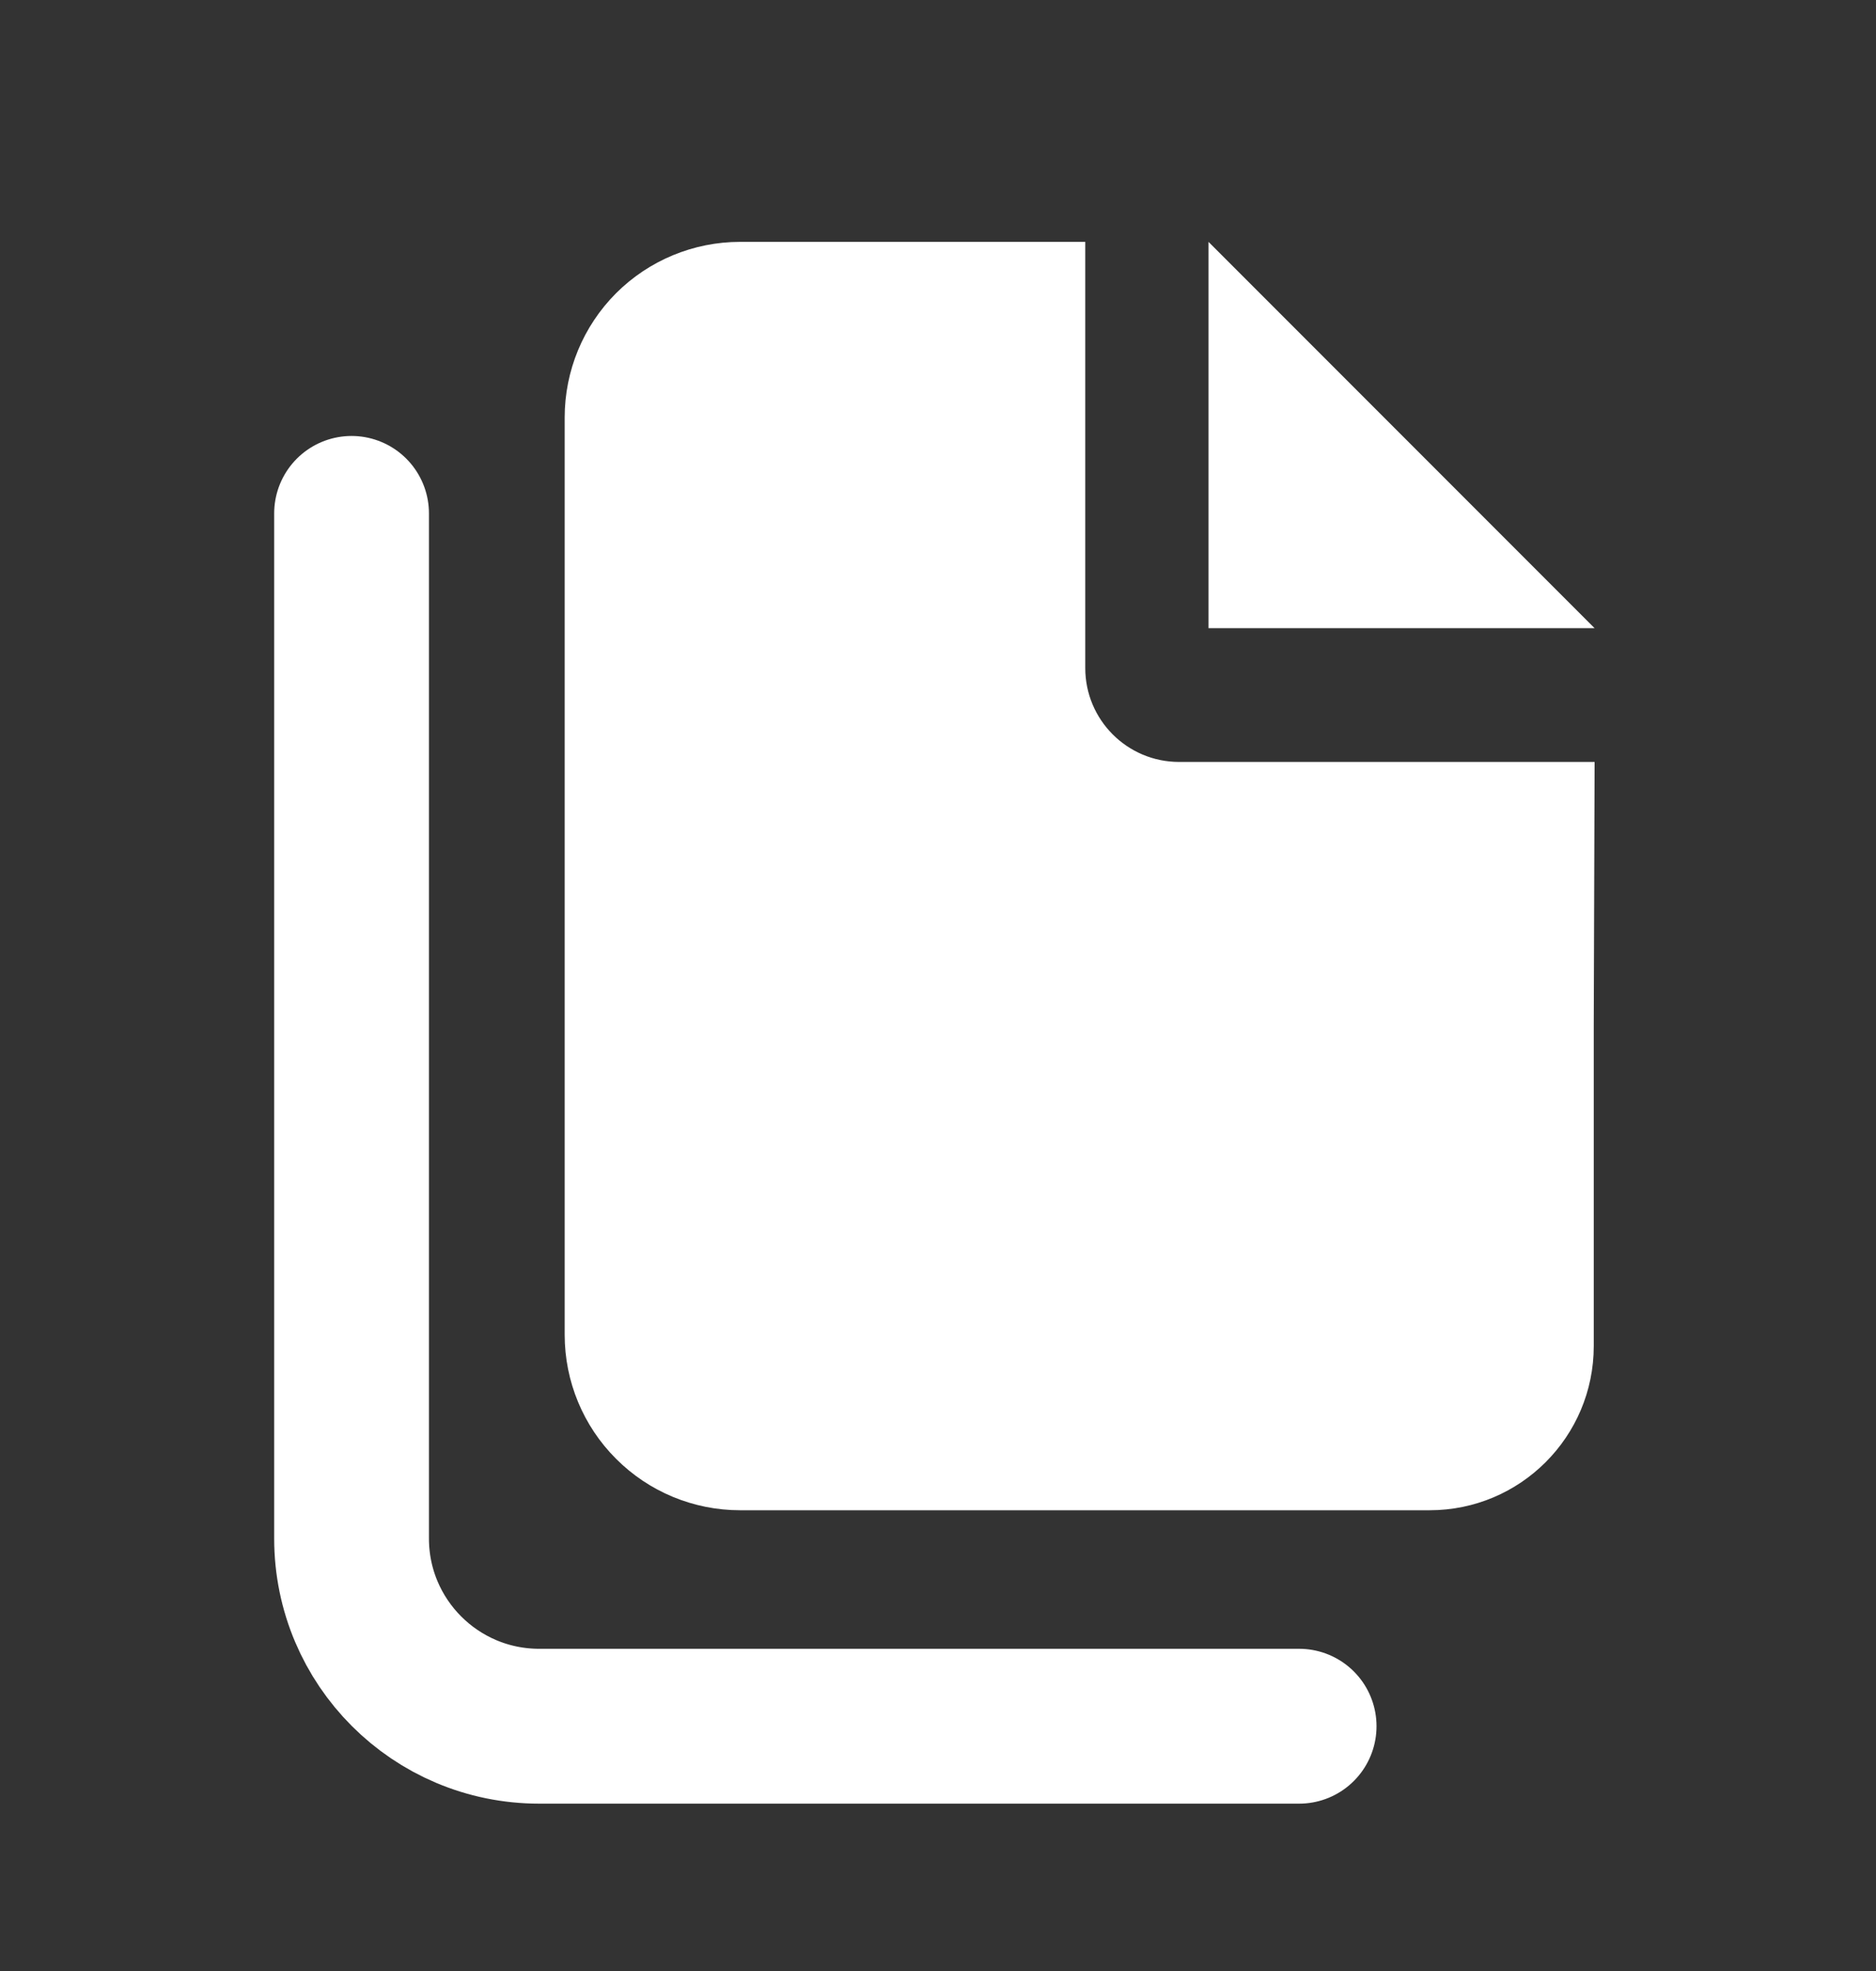
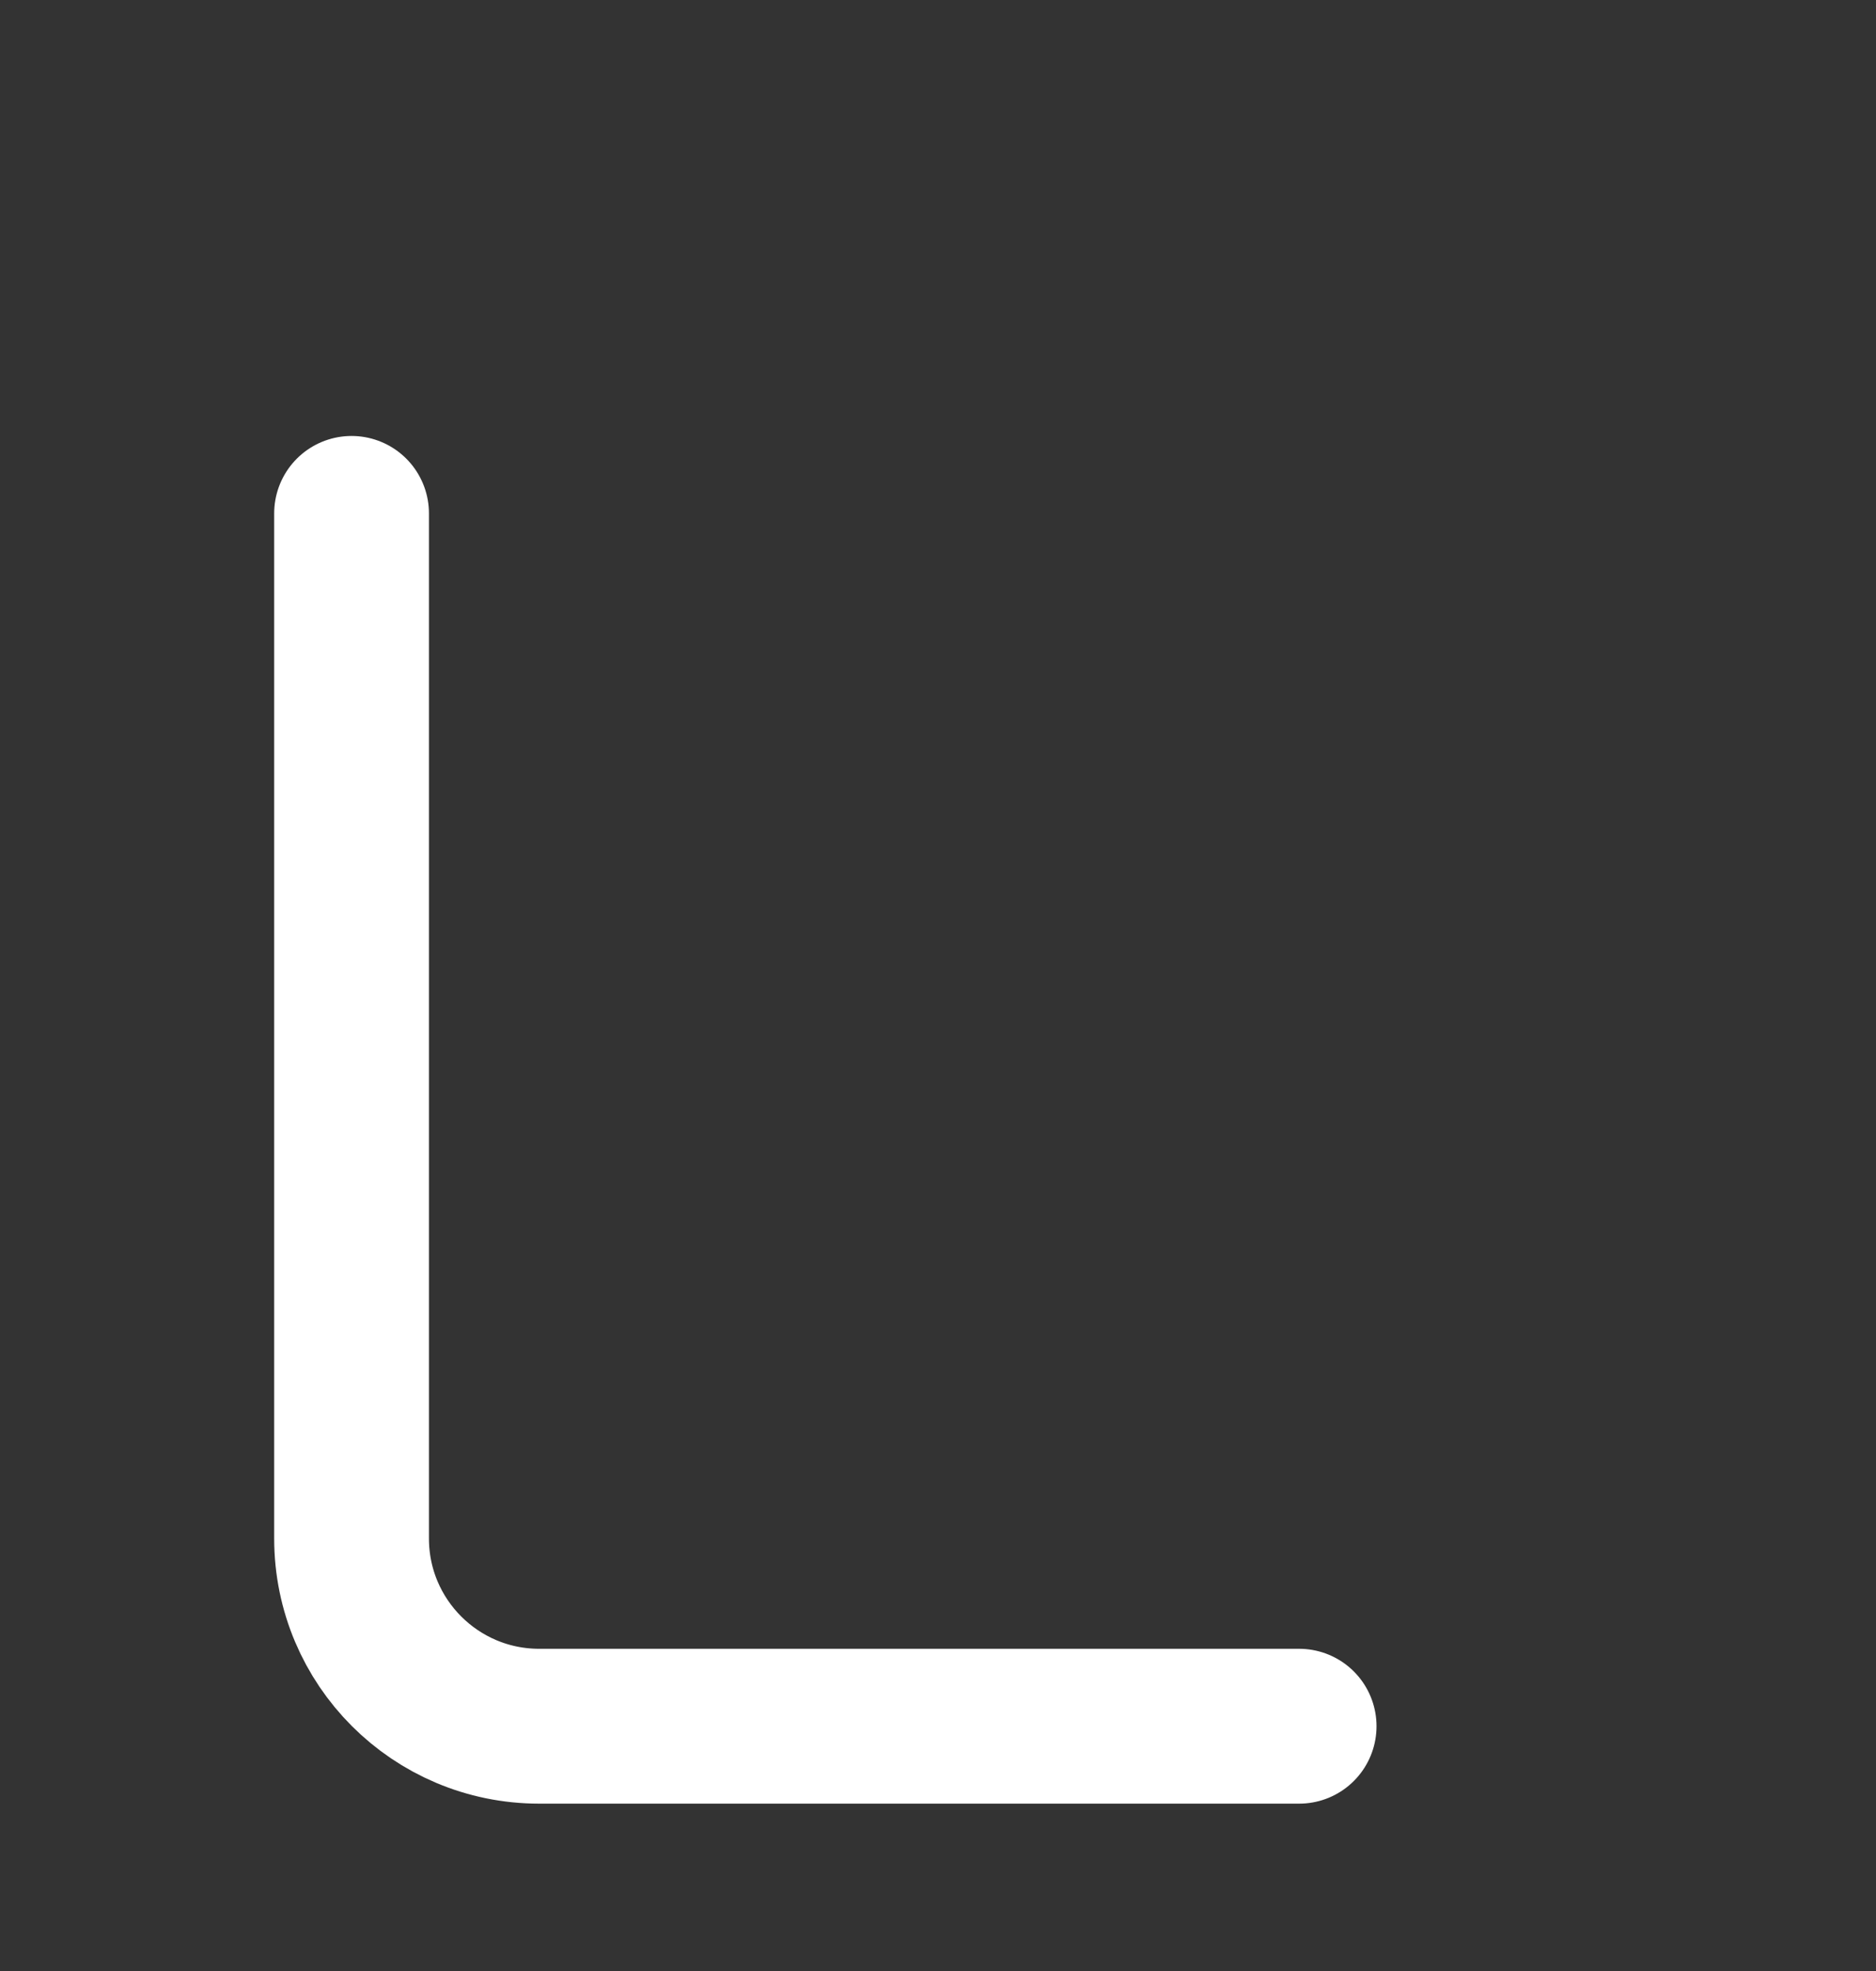
<svg xmlns="http://www.w3.org/2000/svg" width="20" height="21" viewBox="0 0 20 21" fill="none">
  <rect x="0" y="0" width="20" height="21" fill="#333333" stroke="none" />
-   <path fill-rule="evenodd" clip-rule="evenodd" d="M7.89 2.577C7.394 2.577 6.918 2.774 6.567 3.125C6.217 3.476 6.02 3.951 6.02 4.448L6.02 14.221C6.02 14.717 6.217 15.193 6.568 15.543C6.918 15.894 7.394 16.091 7.89 16.091H8.02H15.241C16.207 16.091 16.991 15.308 16.991 14.341L16.991 10.922L17 8.118H12.57C12.018 8.118 11.57 7.67 11.57 7.118V2.577H7.89ZM17 6.693L12.884 2.577V6.693H17Z" fill="white" />
  <path d="M3.748 5.47L3.748 16.392C3.748 17.497 4.644 18.392 5.748 18.392L13.85 18.392" stroke="white" stroke-width="1.65" stroke-linecap="round" />
</svg>